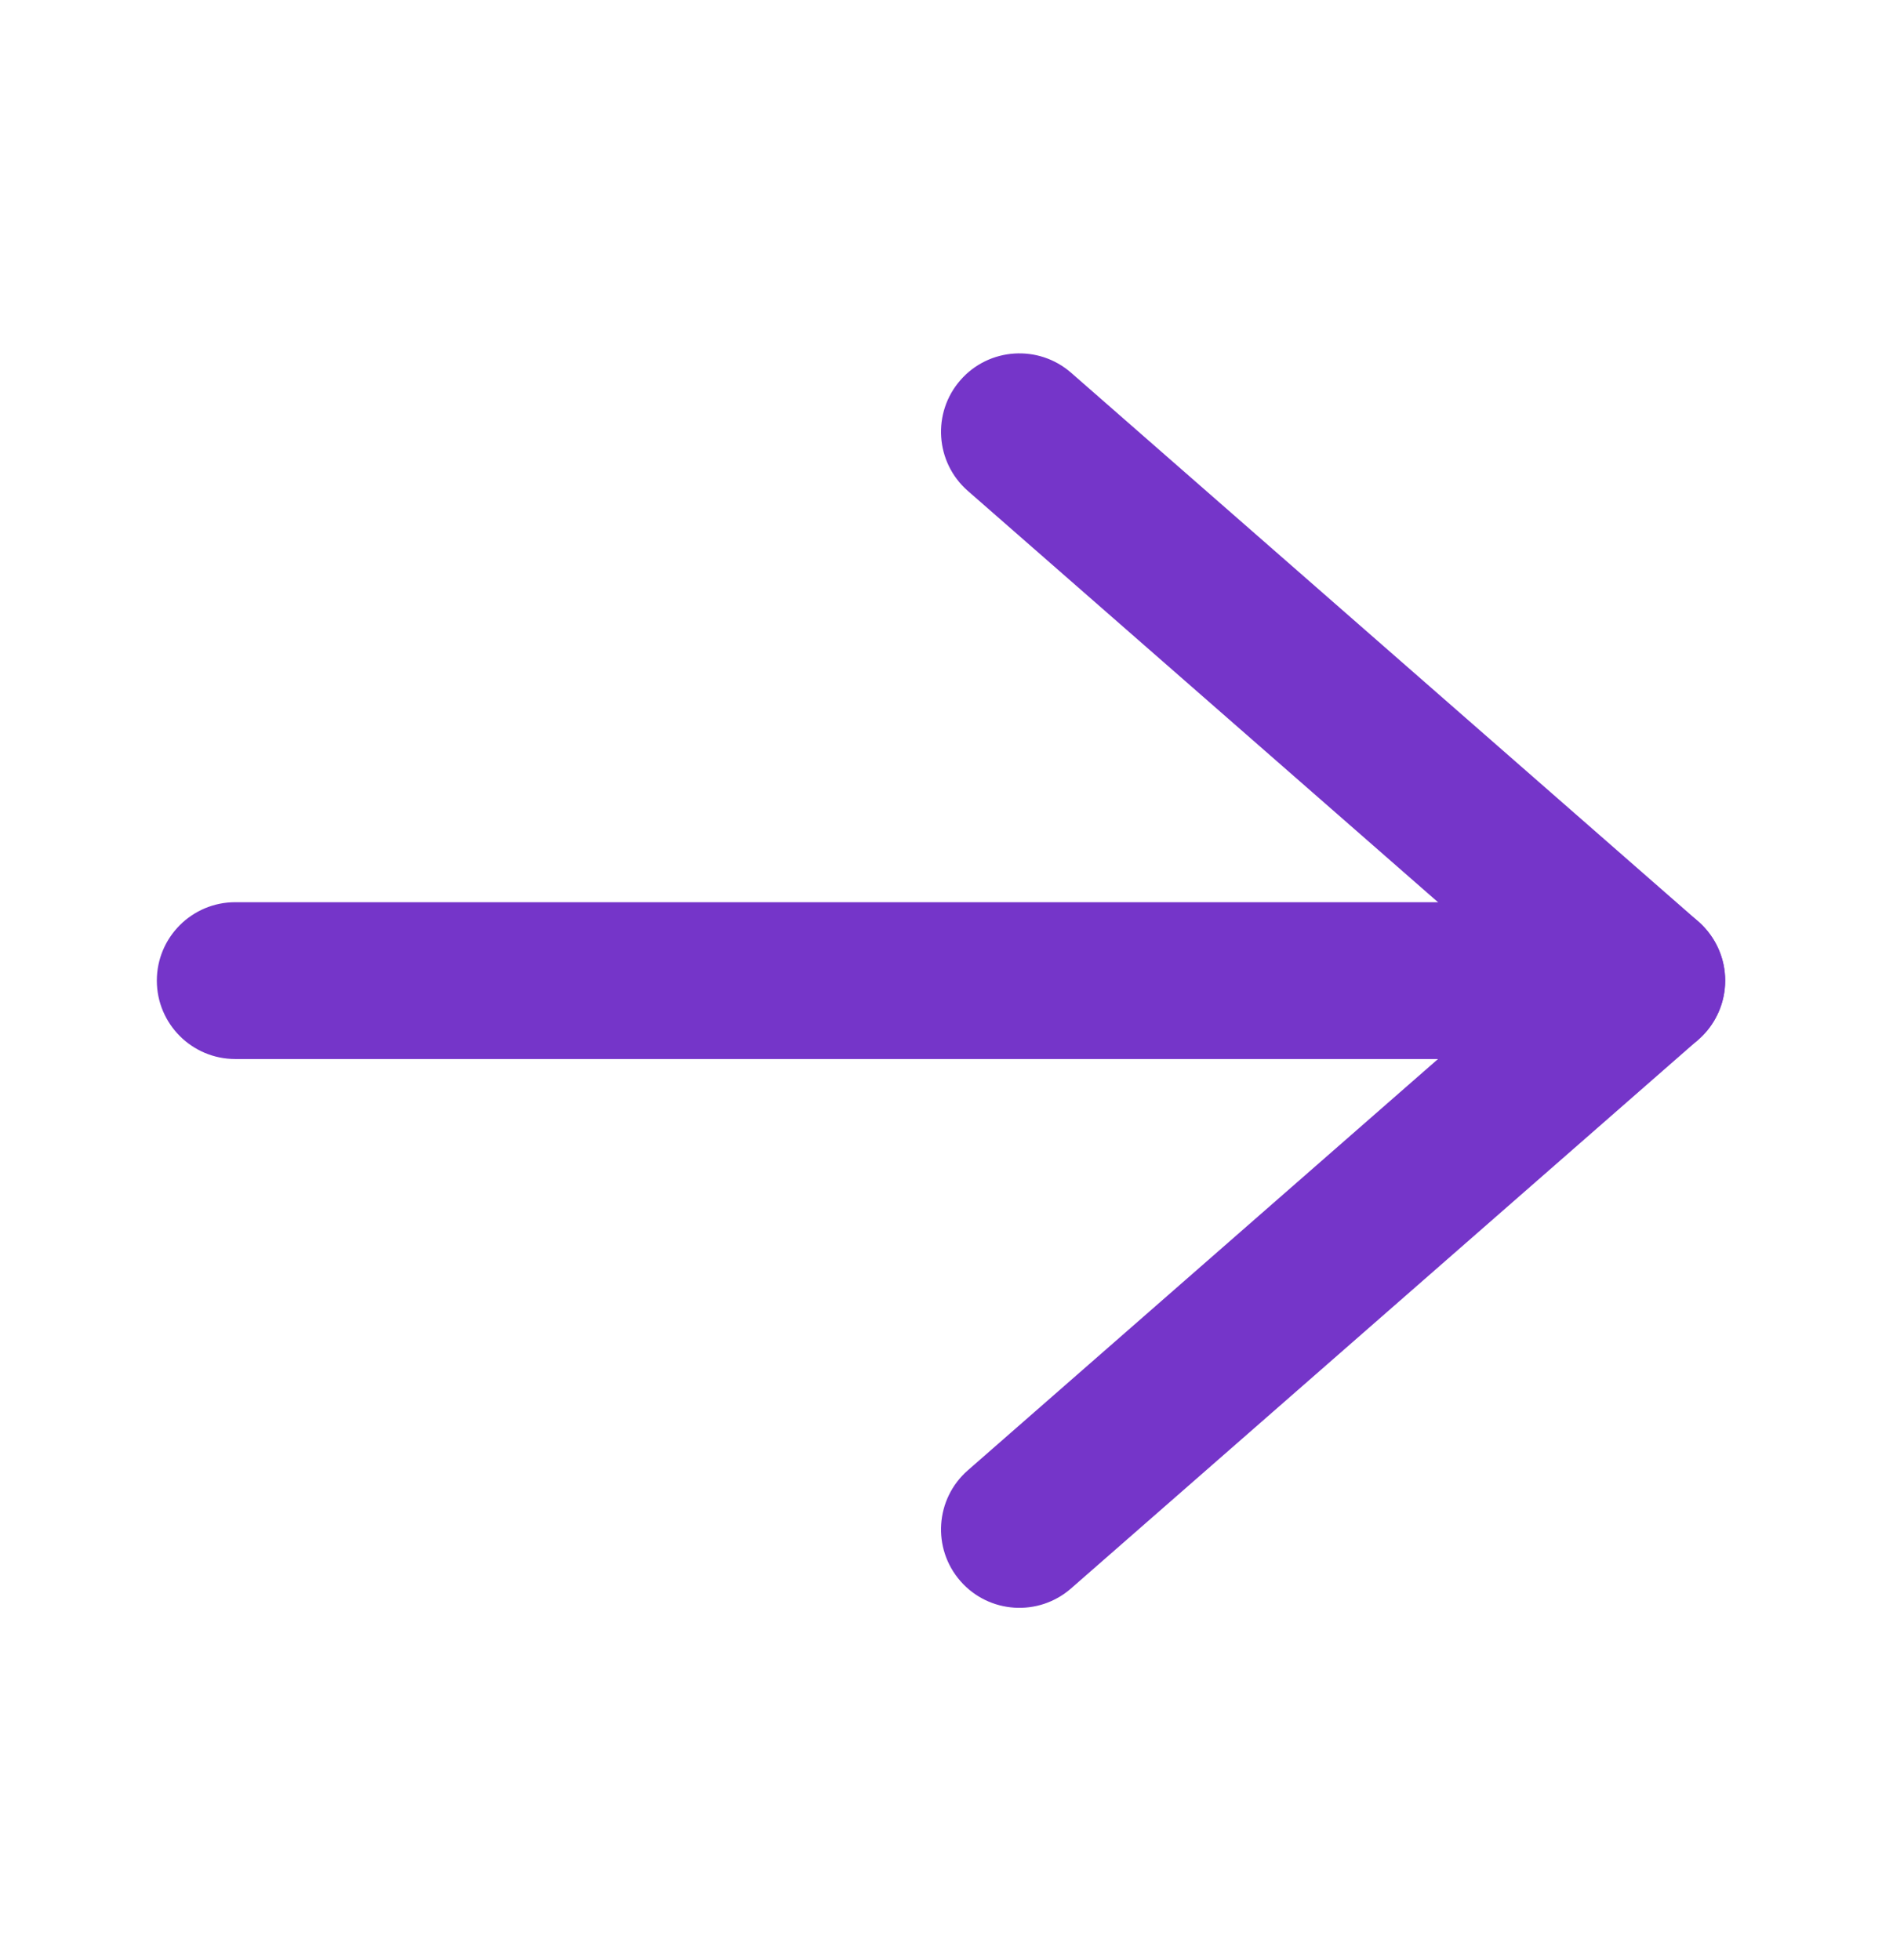
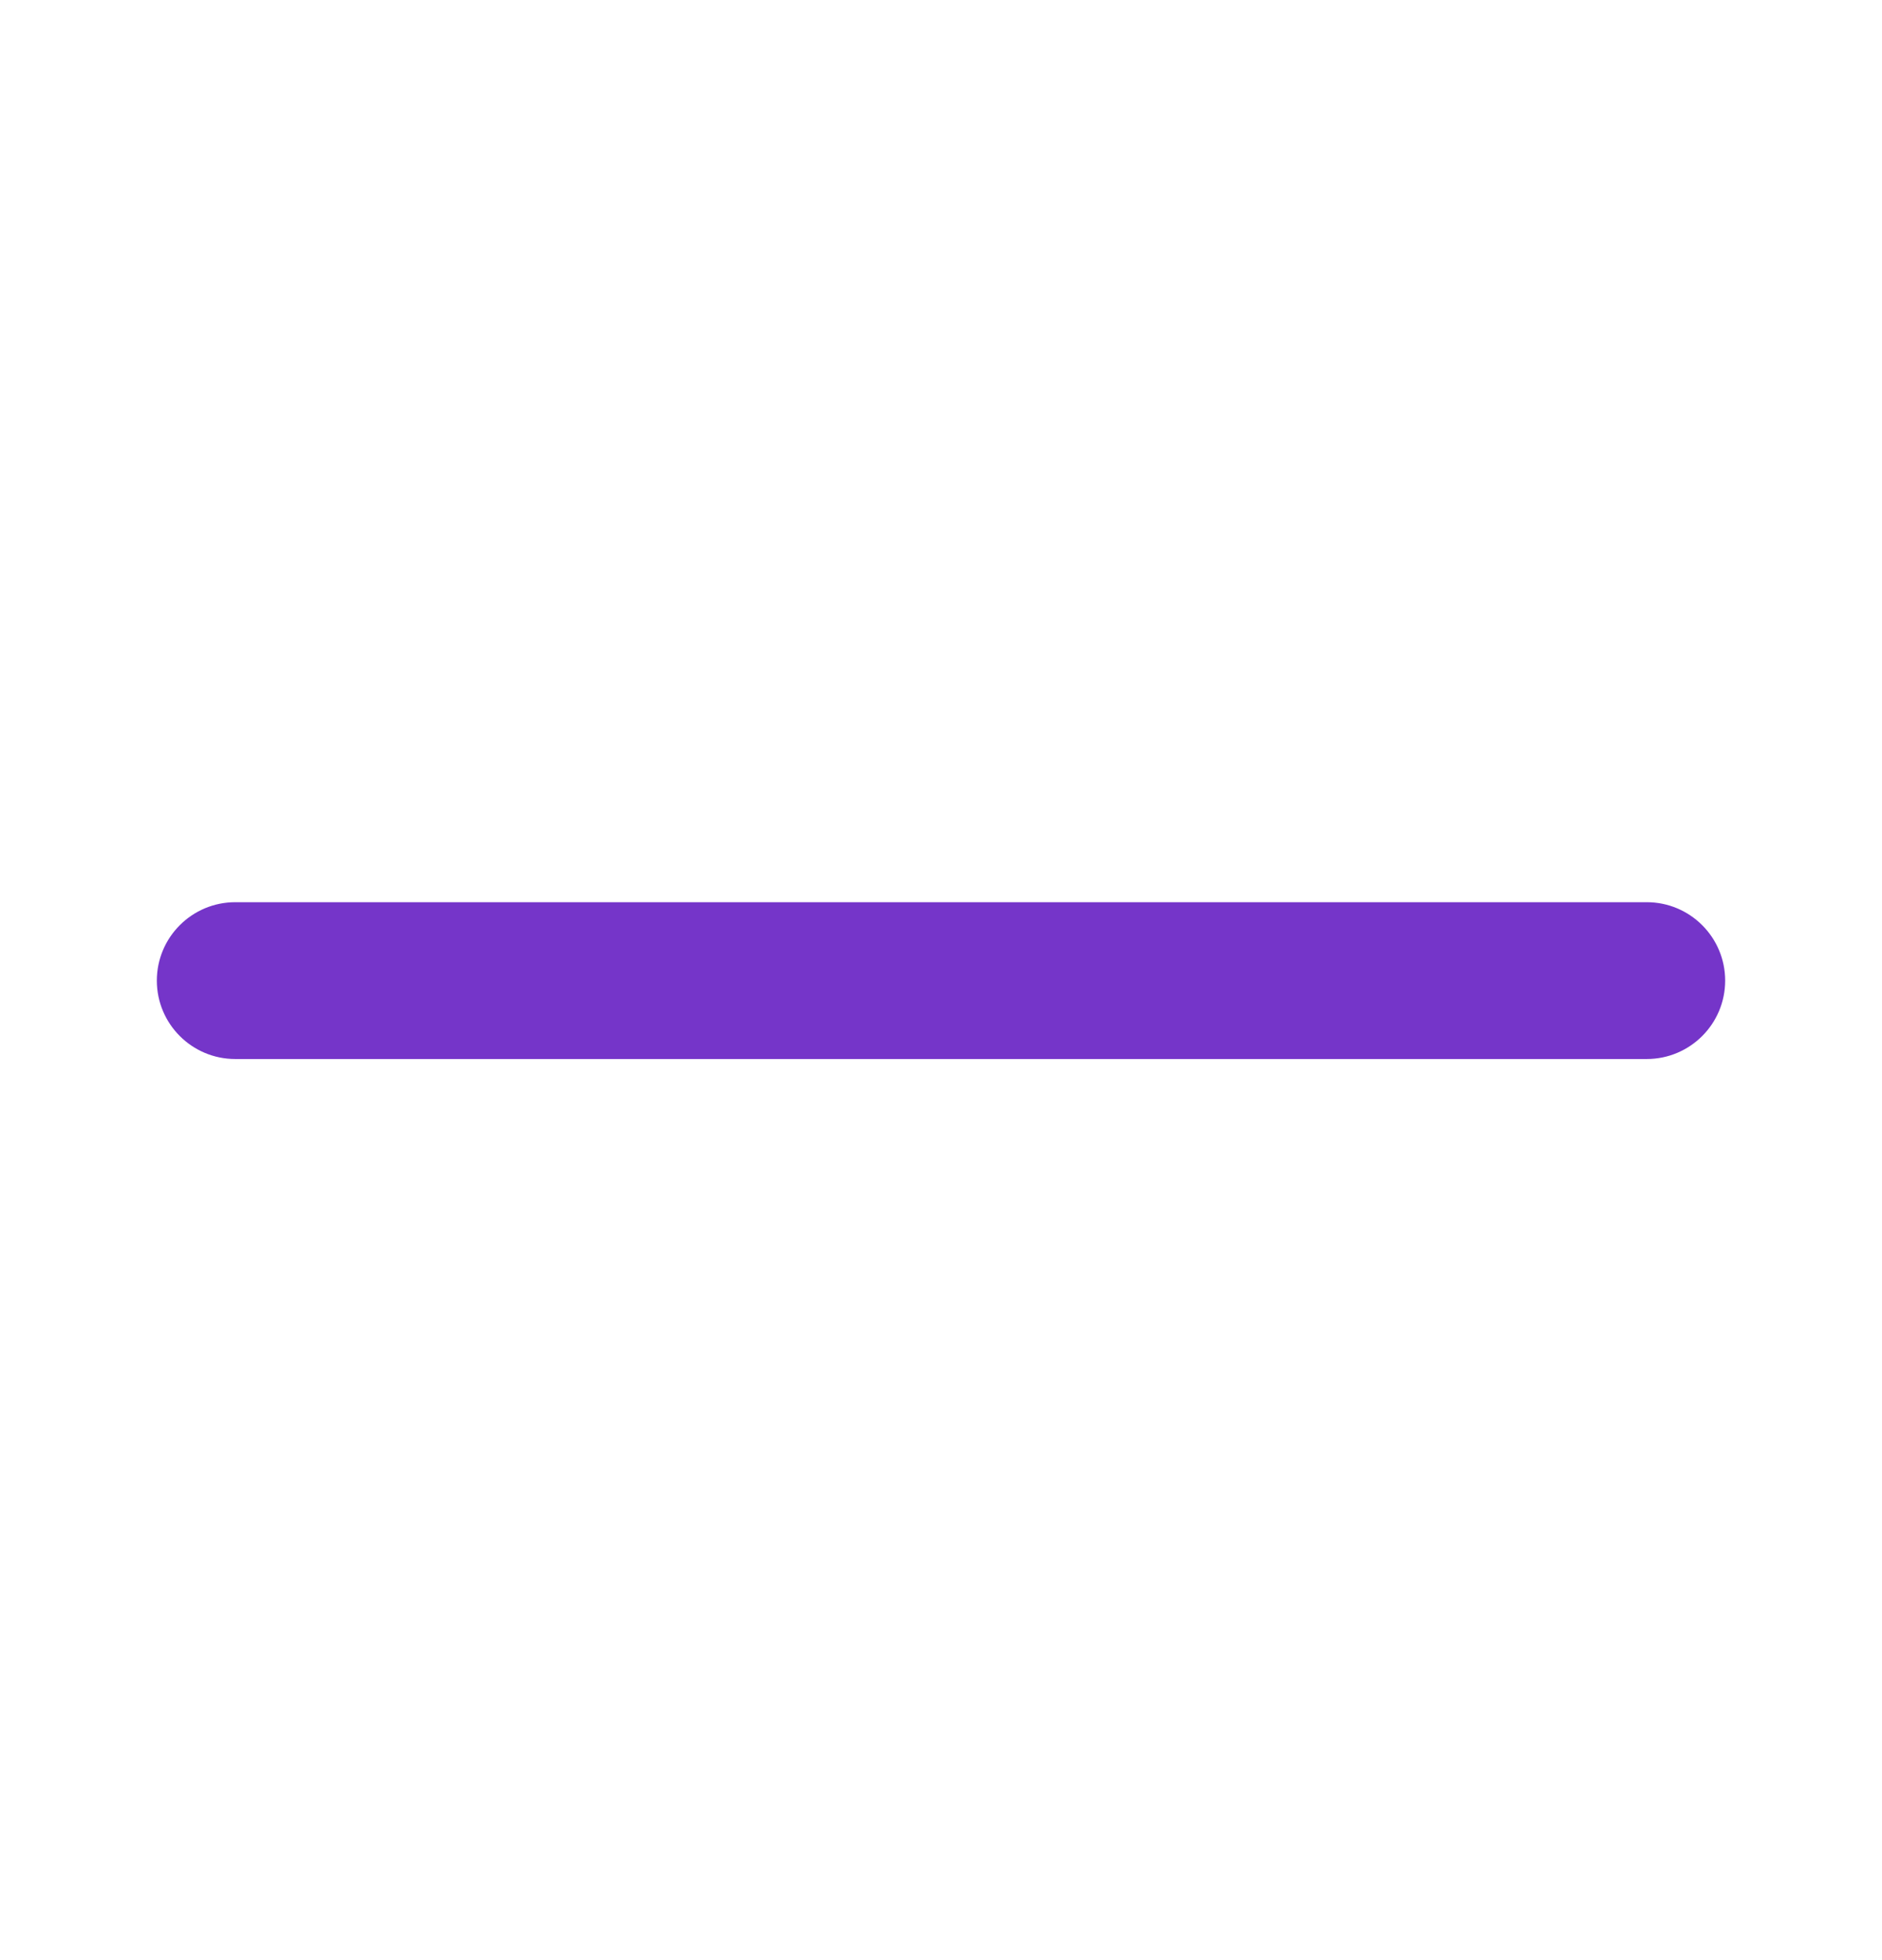
<svg xmlns="http://www.w3.org/2000/svg" width="24" height="25" viewBox="0 0 24 25" fill="none">
-   <path fill-rule="evenodd" clip-rule="evenodd" d="M12.248 20.166C11.884 19.75 11.926 19.118 12.341 18.754L19.481 12.507L12.341 6.26C11.926 5.896 11.884 5.264 12.248 4.848C12.611 4.433 13.243 4.391 13.659 4.754L21.659 11.754C21.875 11.944 22 12.219 22 12.507C22 12.795 21.875 13.07 21.659 13.259L13.659 20.259C13.243 20.623 12.611 20.581 12.248 20.166Z" fill="#7535C9" />
  <path fill-rule="evenodd" clip-rule="evenodd" d="M2 12.507C2 11.955 2.448 11.507 3 11.507L21 11.507C21.552 11.507 22 11.955 22 12.507C22 13.059 21.552 13.507 21 13.507L3 13.507C2.448 13.507 2 13.059 2 12.507Z" fill="#7535C9" />
</svg>